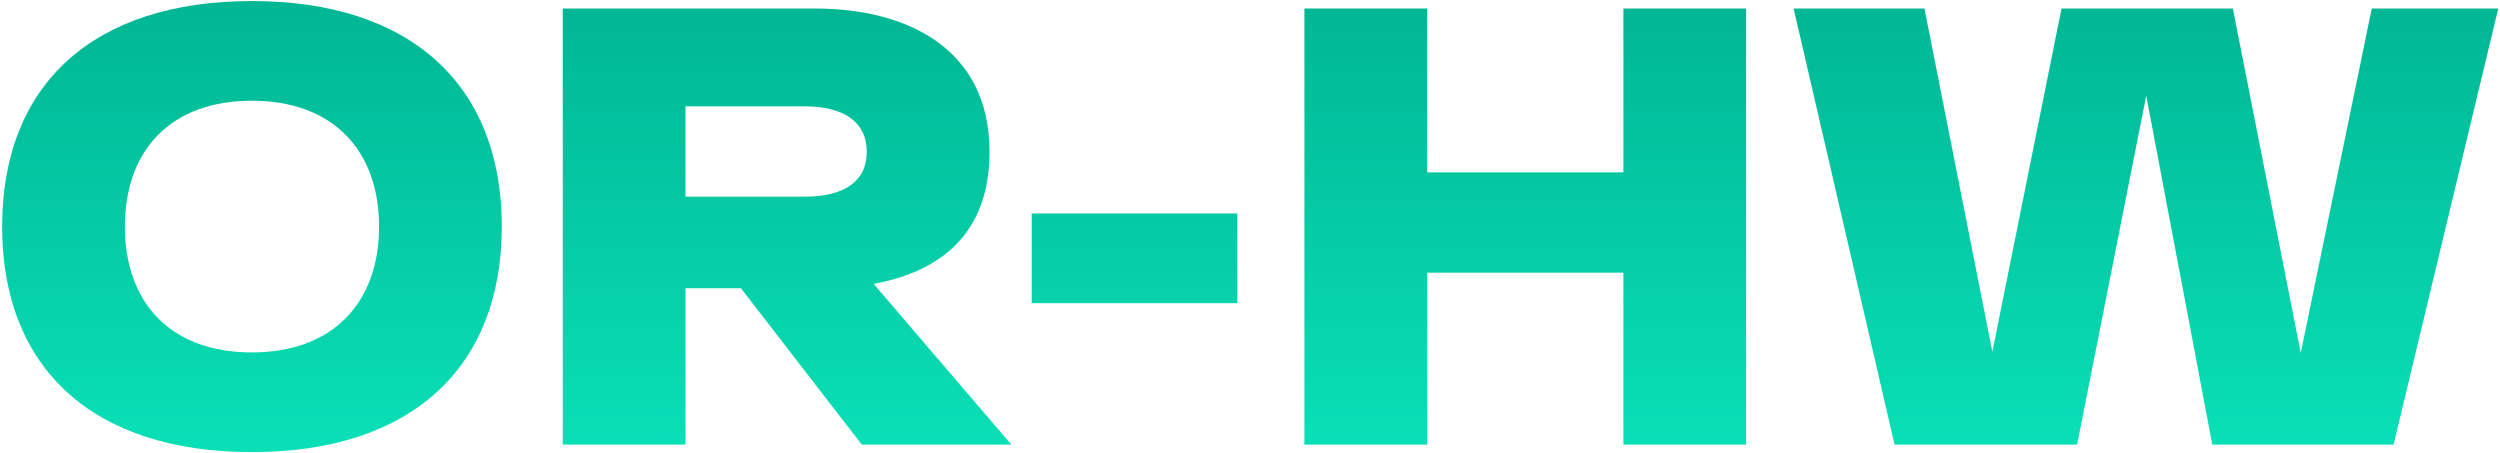
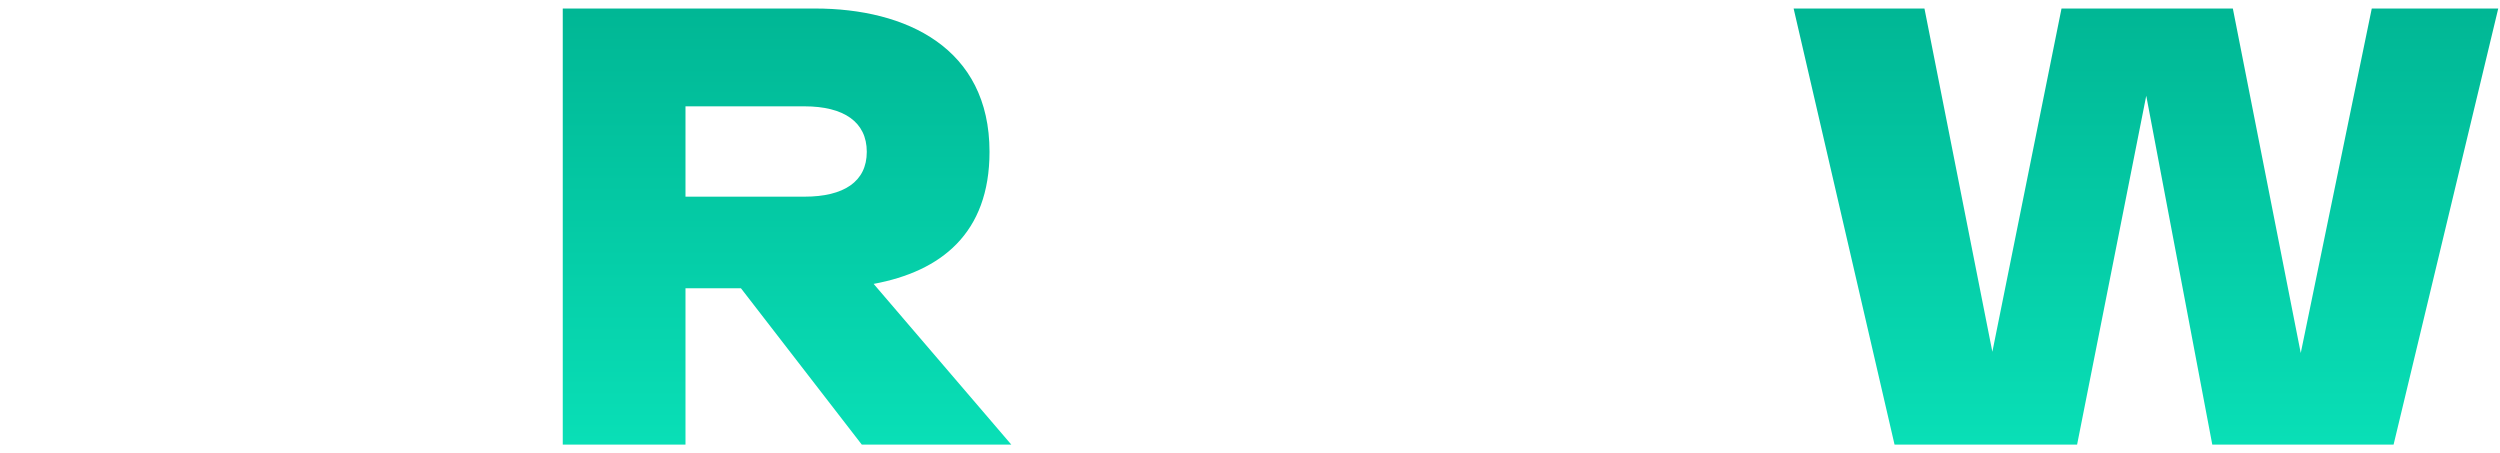
<svg xmlns="http://www.w3.org/2000/svg" width="939" height="170" viewBox="0 0 939 170" fill="none">
-   <path d="M0.81 85.1C0.81 31.748 34.974 0.392 94.644 0.392C154.08 0.392 188.478 31.748 188.478 85.1C188.478 138.452 154.08 169.808 94.644 169.808C34.974 169.808 0.81 138.452 0.81 85.1ZM46.908 85.1C46.908 113.648 63.99 132.368 94.644 132.368C125.064 132.368 142.38 113.648 142.38 85.1C142.38 56.552 125.064 37.832 94.644 37.832C63.99 37.832 46.908 56.552 46.908 85.1Z" fill="url(#paint0_linear_821_550)" />
  <path d="M323.692 167L278.296 108.266H257.47V167H211.372V3.2H306.142C340.306 3.2 371.662 17.942 371.662 57.02C371.662 87.674 353.41 101.948 328.138 106.628L379.852 167H323.692ZM325.564 57.02C325.564 45.788 316.906 39.938 302.164 39.938H257.47V73.868H302.164C316.906 73.868 325.564 68.252 325.564 57.02Z" fill="url(#paint1_linear_821_550)" />
-   <path d="M387.523 80.186H464.742V113.882H387.523V80.186Z" fill="url(#paint2_linear_821_550)" />
-   <path d="M609.749 3.2H655.847V167H609.749V102.416H536.039V167H489.941V3.2H536.039V64.742H609.749V3.2Z" fill="url(#paint3_linear_821_550)" />
  <path d="M890.838 3.2H938.34L899.028 167H830.934L806.13 35.96L780.156 167H711.594L673.686 3.2H722.826L748.332 132.134L774.306 3.2H838.656L864.162 132.602L890.838 3.2Z" fill="url(#paint4_linear_821_550)" />
  <defs>
    <linearGradient id="paint0_linear_821_550" x1="469.575" y1="0.392" x2="469.575" y2="169.808" gradientUnits="userSpaceOnUse">
      <stop stop-color="#00B694" />
      <stop offset="1" stop-color="#09E0B7" />
    </linearGradient>
    <linearGradient id="paint1_linear_821_550" x1="469.575" y1="0.392" x2="469.575" y2="169.808" gradientUnits="userSpaceOnUse">
      <stop stop-color="#00B694" />
      <stop offset="1" stop-color="#09E0B7" />
    </linearGradient>
    <linearGradient id="paint2_linear_821_550" x1="469.575" y1="0.392" x2="469.575" y2="169.808" gradientUnits="userSpaceOnUse">
      <stop stop-color="#00B694" />
      <stop offset="1" stop-color="#09E0B7" />
    </linearGradient>
    <linearGradient id="paint3_linear_821_550" x1="469.575" y1="0.392" x2="469.575" y2="169.808" gradientUnits="userSpaceOnUse">
      <stop stop-color="#00B694" />
      <stop offset="1" stop-color="#09E0B7" />
    </linearGradient>
    <linearGradient id="paint4_linear_821_550" x1="469.575" y1="0.392" x2="469.575" y2="169.808" gradientUnits="userSpaceOnUse">
      <stop stop-color="#00B694" />
      <stop offset="1" stop-color="#09E0B7" />
    </linearGradient>
  </defs>
</svg>